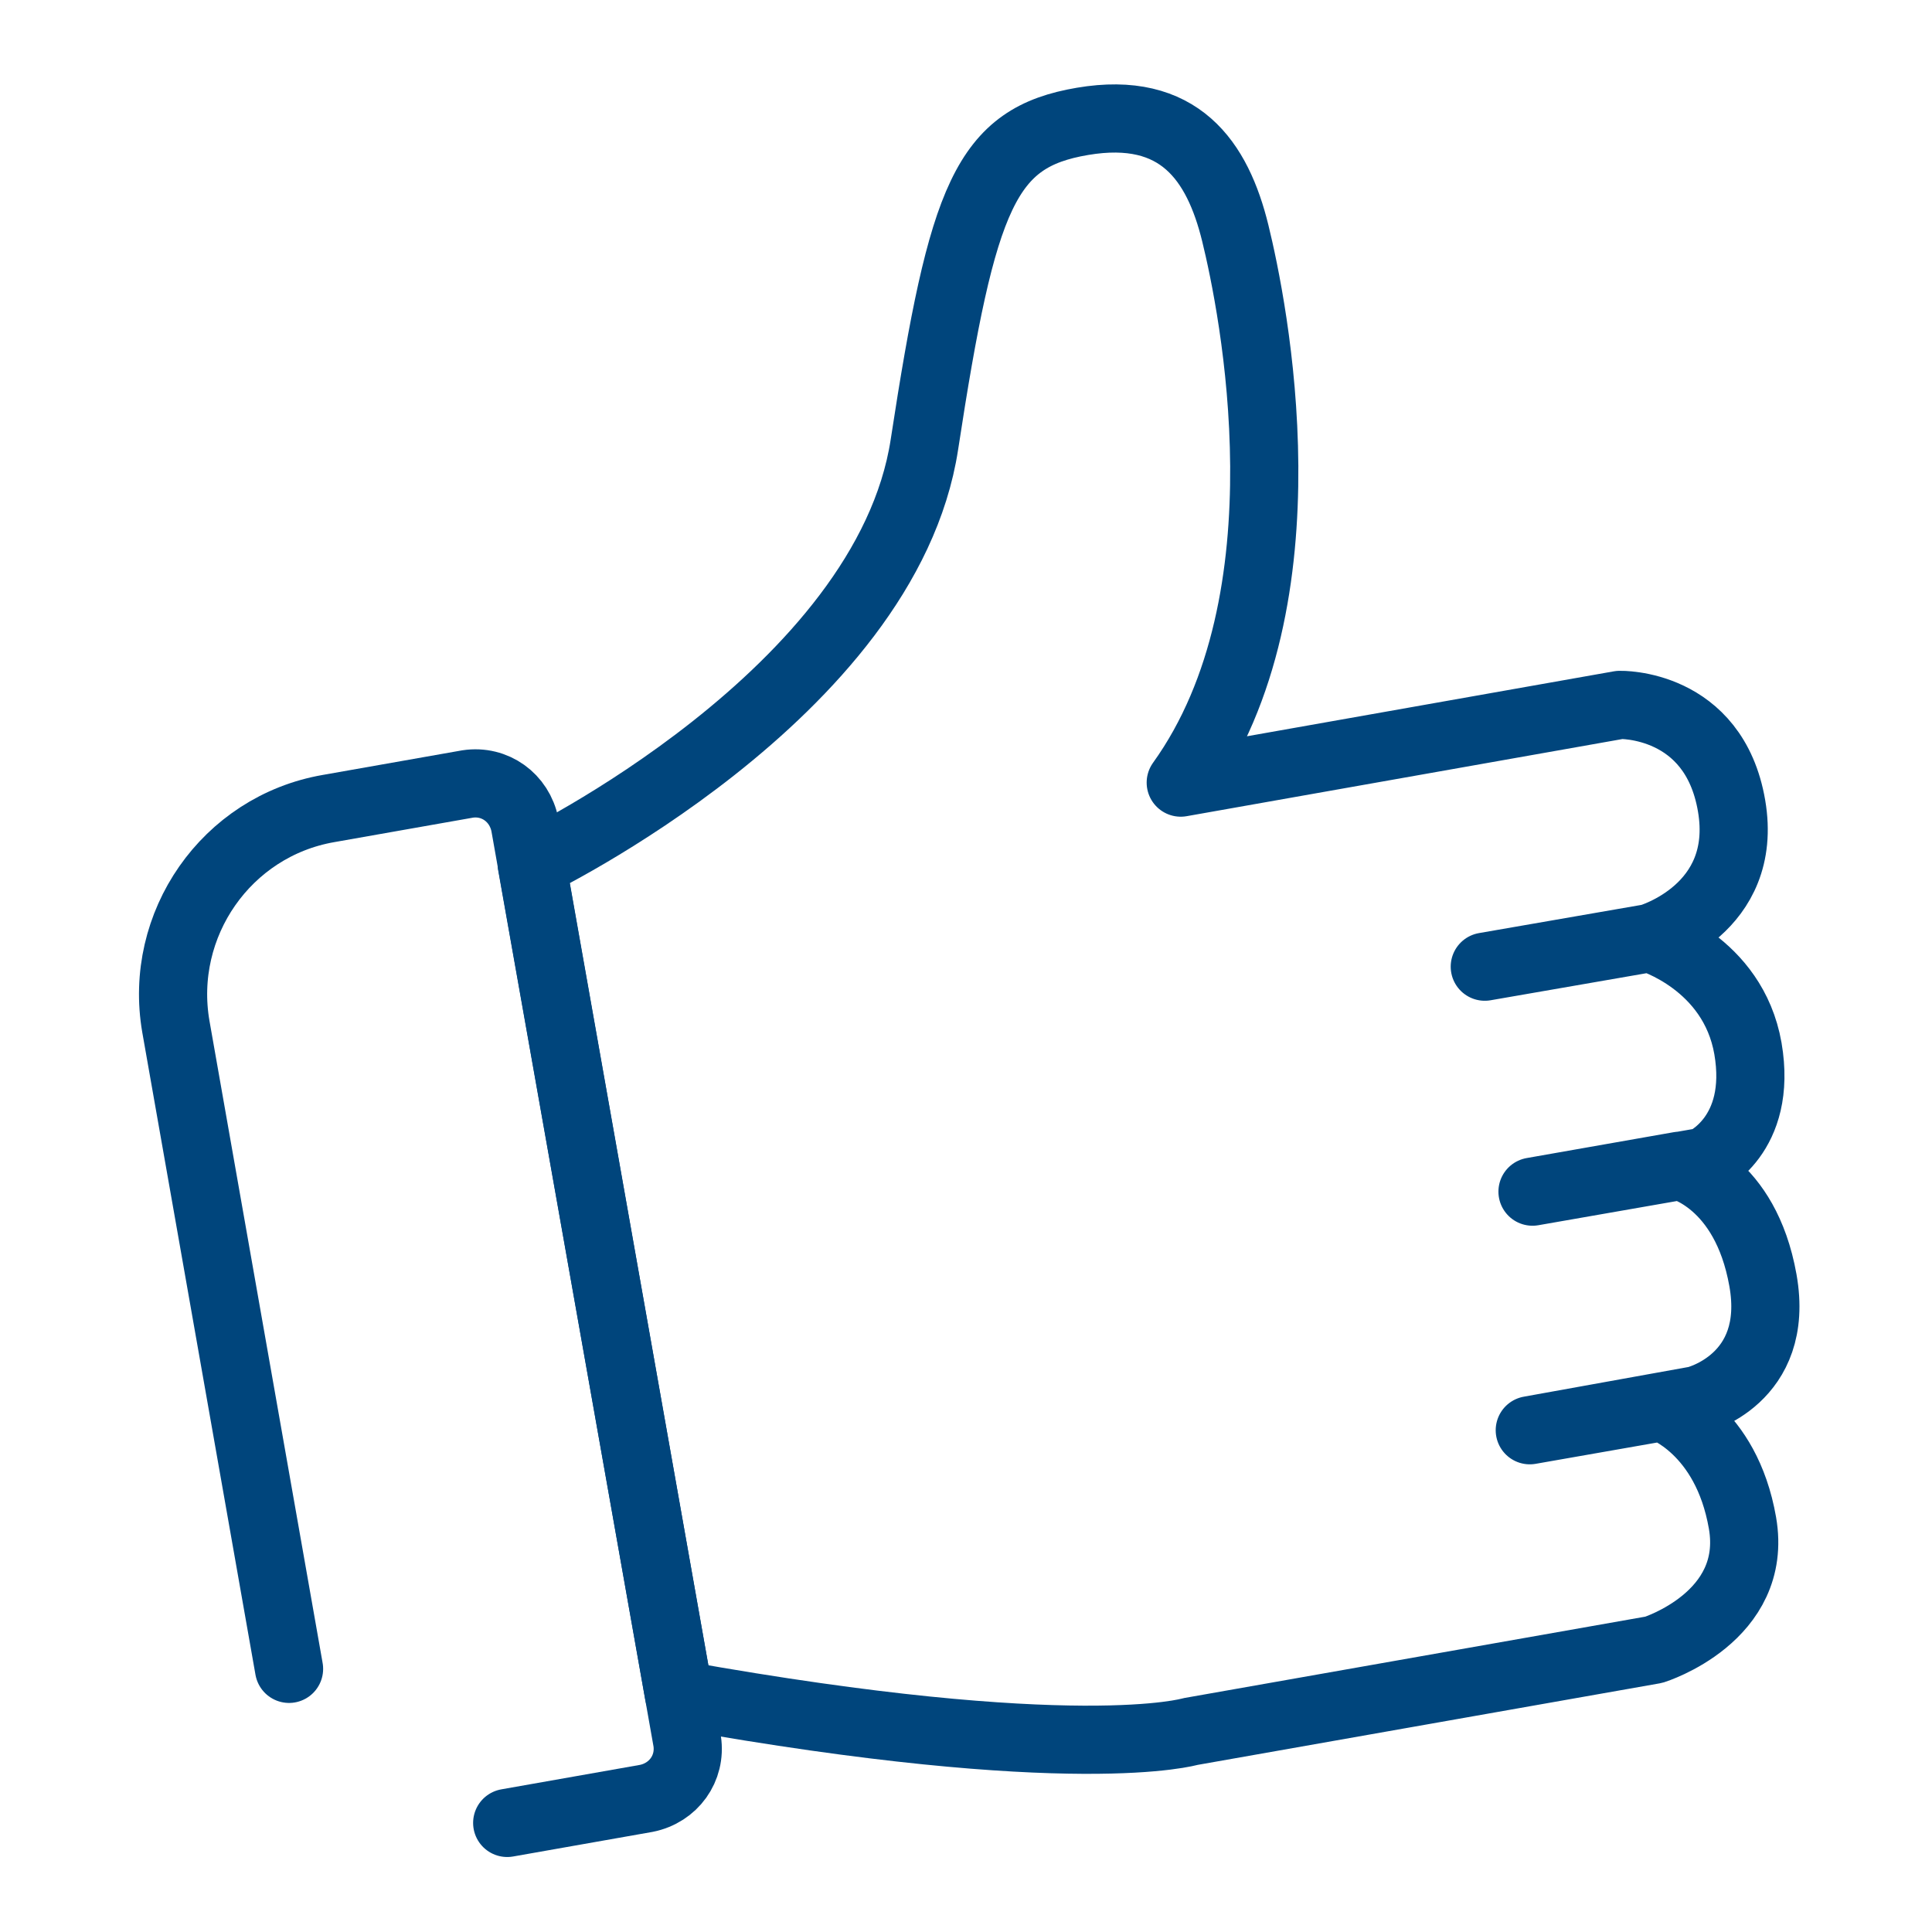
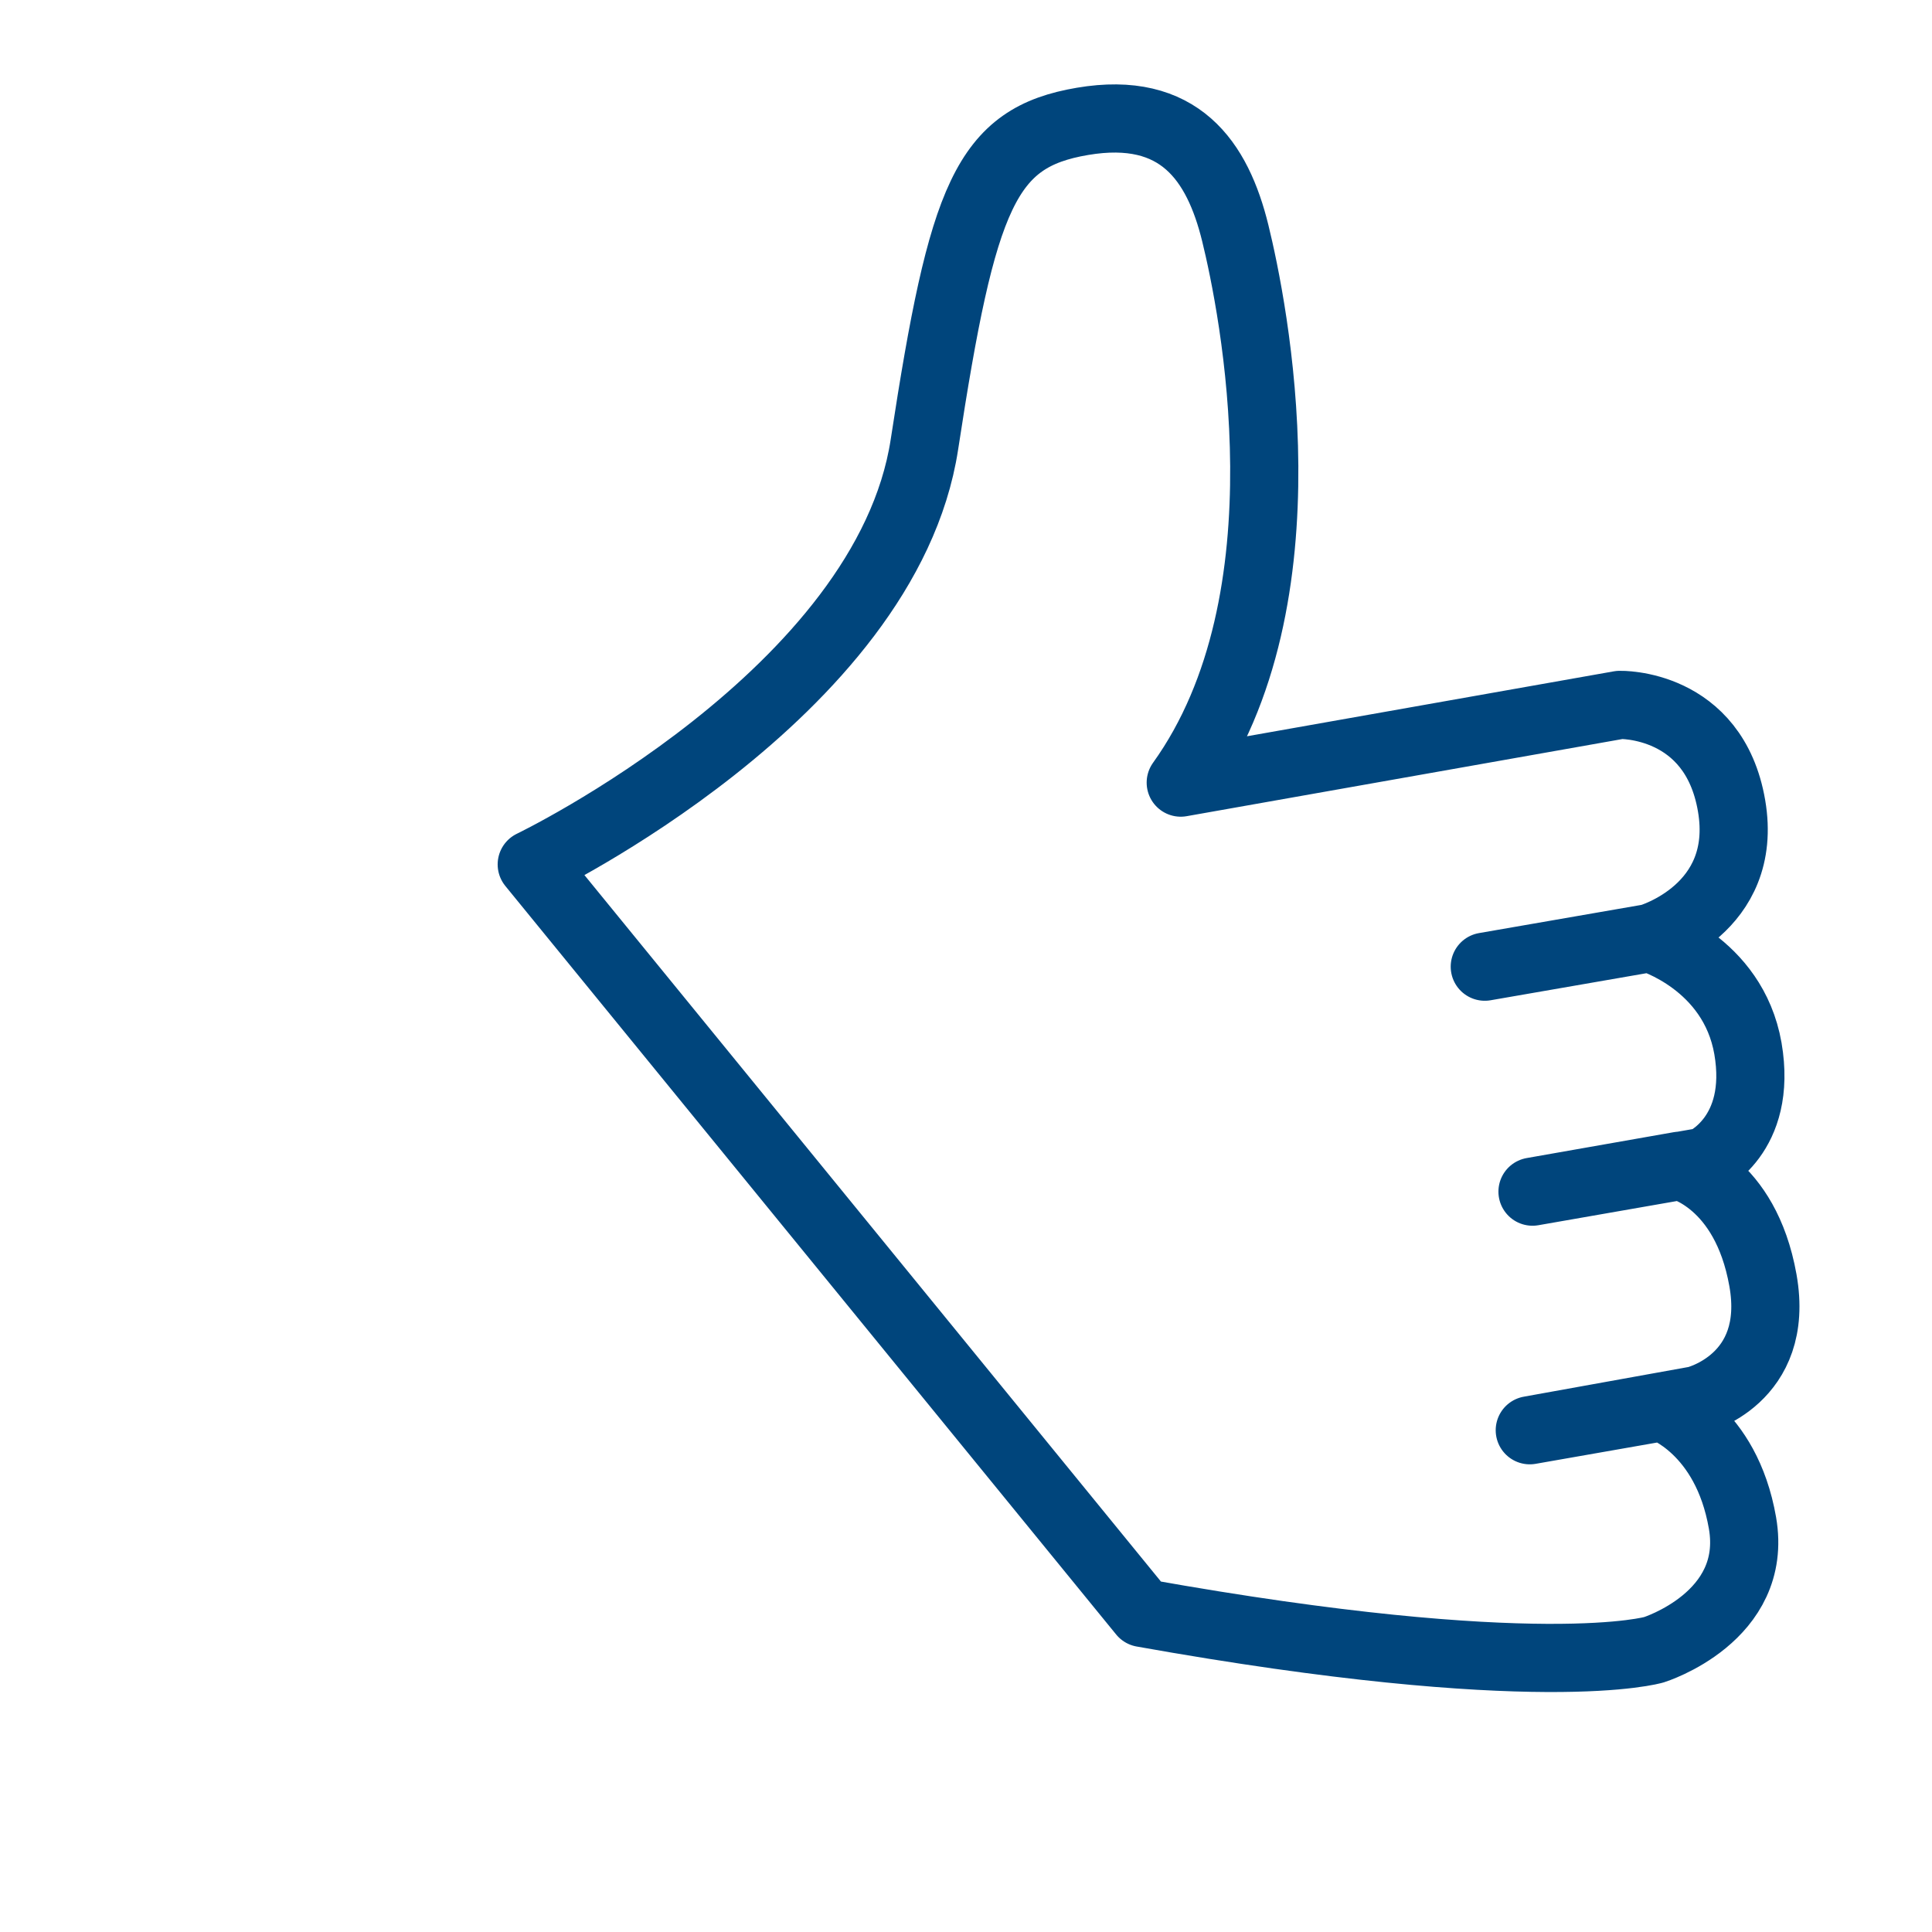
<svg xmlns="http://www.w3.org/2000/svg" version="1.1" id="Icon" x="0px" y="0px" viewBox="0 0 141.7 141.7" style="enable-background:new 0 0 141.7 141.7;" xml:space="preserve">
  <style type="text/css">
	.st0{fill:none;stroke:#002346;stroke-width:5;stroke-linecap:round;stroke-miterlimit:10;}
	.st1{fill:none;stroke:#002346;stroke-width:5;stroke-linecap:round;stroke-linejoin:round;stroke-miterlimit:10;}
	.st2{fill:none;stroke:#00457C;stroke-width:5;stroke-linecap:round;stroke-miterlimit:10;}
	.st3{fill:none;stroke:#00457C;stroke-width:5;stroke-linecap:round;stroke-linejoin:round;stroke-miterlimit:10;}
	.st4{fill:none;stroke:#8DBAD6;stroke-width:5;stroke-linecap:round;stroke-miterlimit:10;}
	.st5{fill:none;stroke:#8DBAD6;stroke-width:5;stroke-linecap:round;stroke-linejoin:round;stroke-miterlimit:10;}
	.st6{fill:none;stroke:#C85804;stroke-width:5;stroke-linecap:round;stroke-miterlimit:10;}
	.st7{fill:none;stroke:#C85804;stroke-width:5;stroke-linecap:round;stroke-linejoin:round;stroke-miterlimit:10;}
	.st8{fill:none;stroke:#F07F13;stroke-width:5;stroke-linecap:round;stroke-miterlimit:10;}
	.st9{fill:none;stroke:#F07F13;stroke-width:5;stroke-linecap:round;stroke-linejoin:round;stroke-miterlimit:10;}
	.st10{fill:none;stroke:#FACCA2;stroke-width:5;stroke-linecap:round;stroke-miterlimit:10;}
	.st11{fill:none;stroke:#FACCA2;stroke-width:5;stroke-linecap:round;stroke-linejoin:round;stroke-miterlimit:10;}
	.st12{fill:none;stroke:#FFFFFF;stroke-width:5;stroke-linecap:round;stroke-miterlimit:10;}
	.st13{fill:none;stroke:#FFFFFF;stroke-width:5;stroke-linecap:round;stroke-linejoin:round;stroke-miterlimit:10;}
</style>
  <g>
-     <path class="st2" d="M37.2,133.7l10.2-1.8c2-0.4,3.3-2.2,3-4.2L38.5,60.5c-0.4-2-2.2-3.3-4.2-3l-10.2,1.8   c-7.5,1.3-12.5,8.5-11.2,16l8.3,47.1" />
-     <path class="st3" d="M39,63.4c0,0,26-12.5,28.8-30.8s4.5-22.5,11.6-23.7c7.1-1.2,9.9,2.9,11.2,8.2s5.7,26.8-4,40.3l32.2-5.7   c0,0,6.9-0.2,8.2,7.4s-6,9.7-6,9.7l-12.1,2.1l12.1-2.1c0,0,6.1,1.8,7.2,8.1c1.1,6.4-3.2,8.3-3.2,8.3l-12.6,2.2l10.8-1.9   c0,0,4.8,1.1,6.1,8.4c1.3,7.3-4.9,8.8-4.9,8.8l-12.2,2.2l9.7-1.7c0,0,4.7,1.6,5.9,8.5c1.2,6.9-6.5,9.3-6.5,9.3l-34,6   c0,0-8.4,2.5-37.5-2.7L39,63.4z" />
+     <path class="st3" d="M39,63.4c0,0,26-12.5,28.8-30.8s4.5-22.5,11.6-23.7c7.1-1.2,9.9,2.9,11.2,8.2s5.7,26.8-4,40.3l32.2-5.7   c0,0,6.9-0.2,8.2,7.4s-6,9.7-6,9.7l-12.1,2.1l12.1-2.1c0,0,6.1,1.8,7.2,8.1c1.1,6.4-3.2,8.3-3.2,8.3l-12.6,2.2l10.8-1.9   c0,0,4.8,1.1,6.1,8.4c1.3,7.3-4.9,8.8-4.9,8.8l-12.2,2.2l9.7-1.7c0,0,4.7,1.6,5.9,8.5c1.2,6.9-6.5,9.3-6.5,9.3c0,0-8.4,2.5-37.5-2.7L39,63.4z" />
  </g>
</svg>